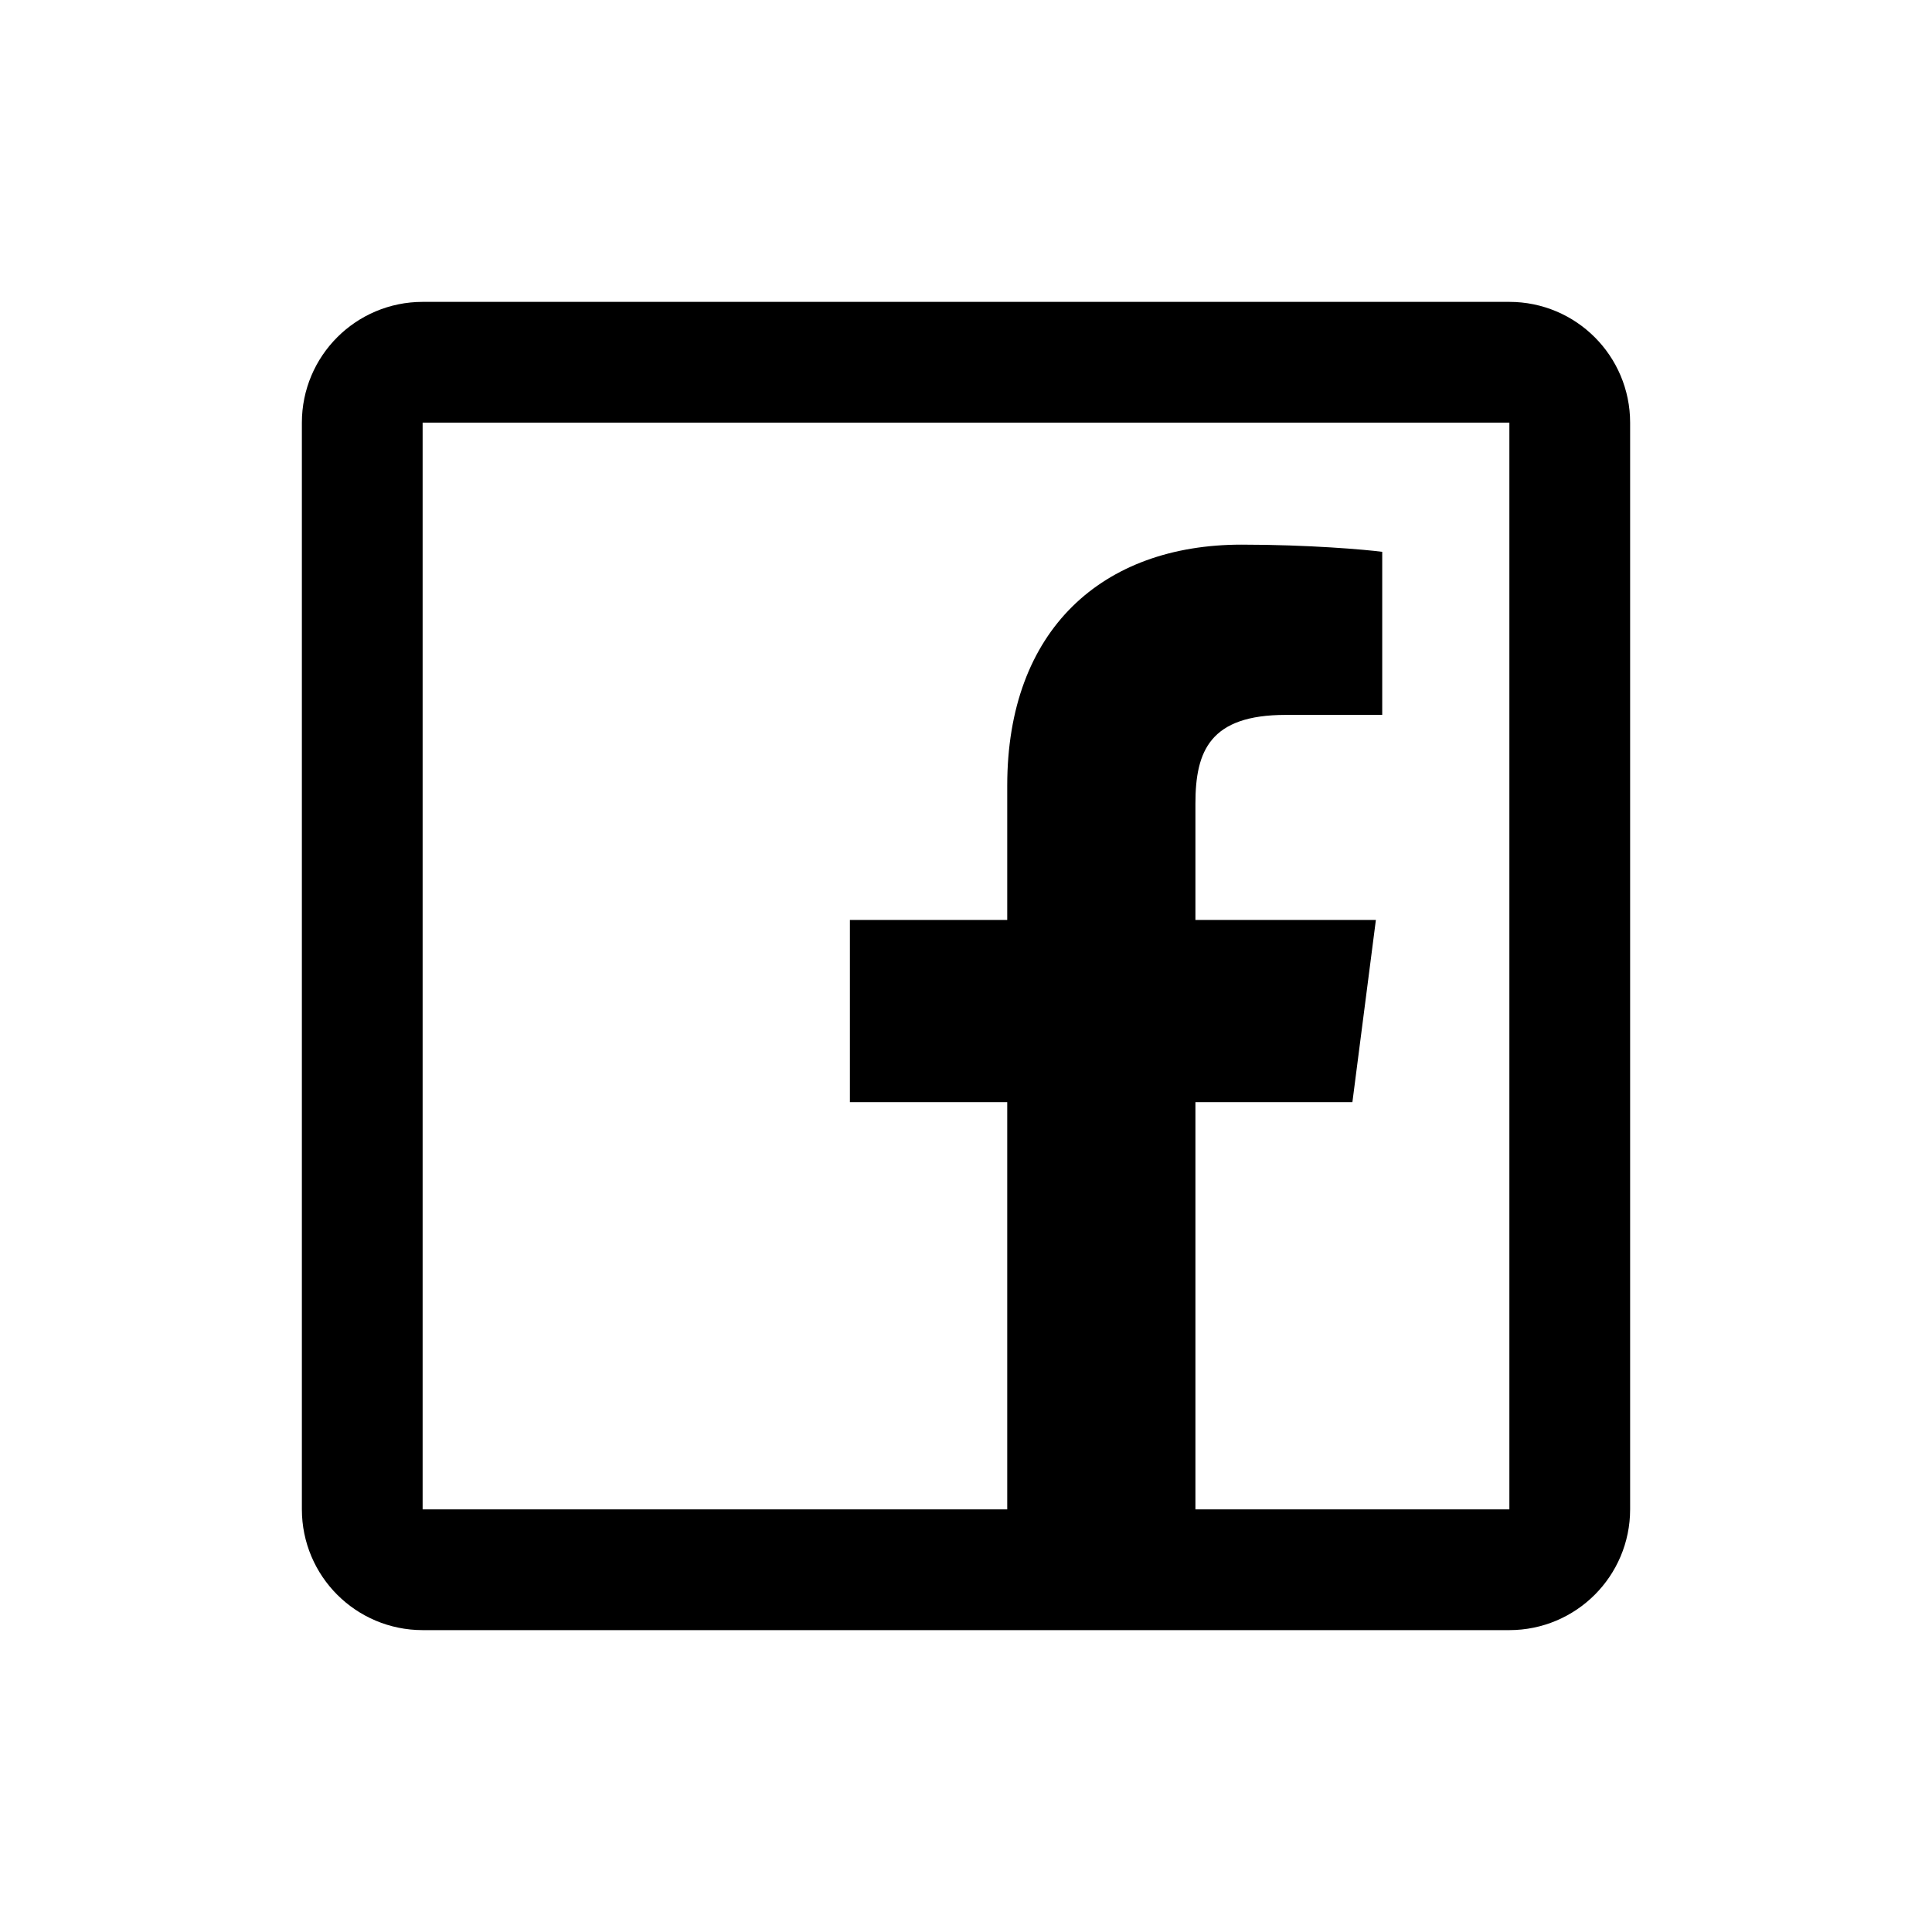
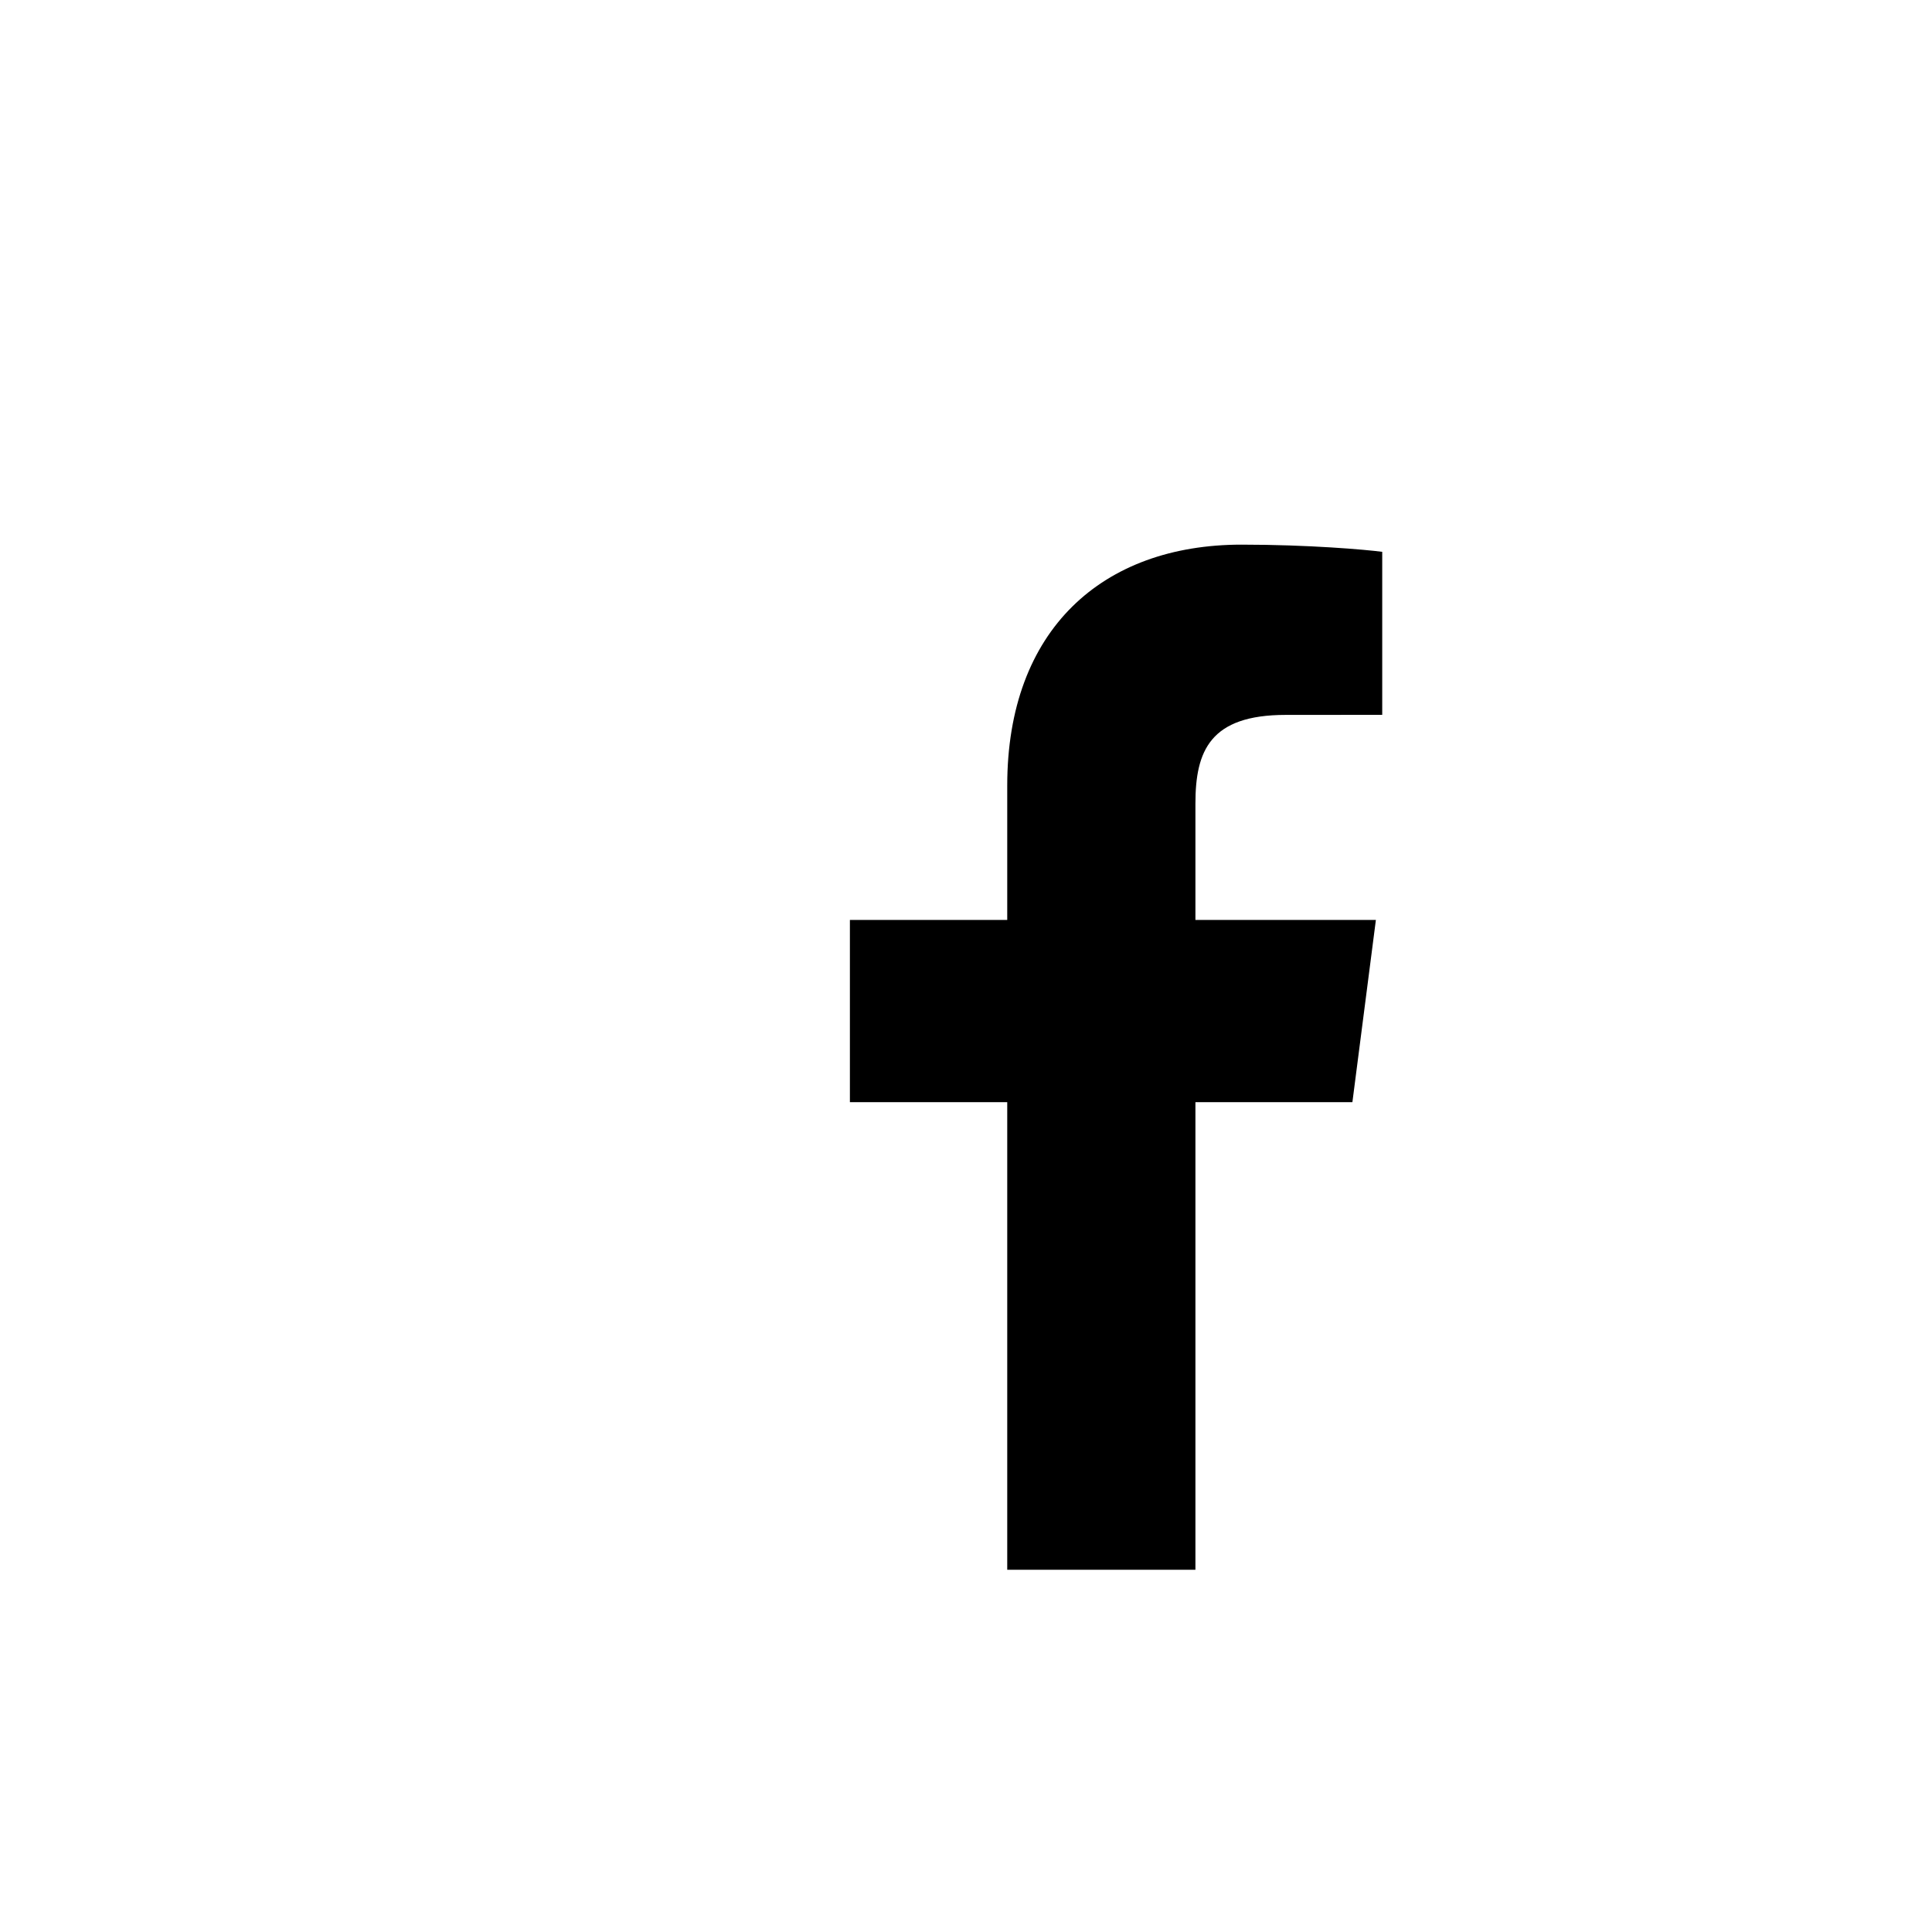
<svg xmlns="http://www.w3.org/2000/svg" id="Layer_1" style="enable-background:new 0 0 32 32" version="1.1" viewBox="0 0 32 32" x="0px" xml:space="preserve" y="0px">
-   <path d="m26 25v-18c0-0.552-0.448-1-1-1h-18c-0.552 0-1 0.448-1 1v18c0 0.552 0.448 1 1 1h18c0.552 0 1-0.448 1-1z" fill="none" id="Blue_1_" stroke="#000" stroke-miterlimit="10" stroke-width="2" />
  <g id="change1_1">
    <path d="m19.8 26v-7.745h2.6l0.389-3.018h-2.989v-1.927c0-0.874 0.243-1.469 1.496-1.469l1.598-0.001v-2.7c-0.277-0.037-1.225-0.119-2.329-0.119-2.304 0-3.882 1.407-3.882 3.99v2.226h-2.606v3.018h2.606v7.745h3.117z" fill="inherit" id="f" />
  </g>
</svg>